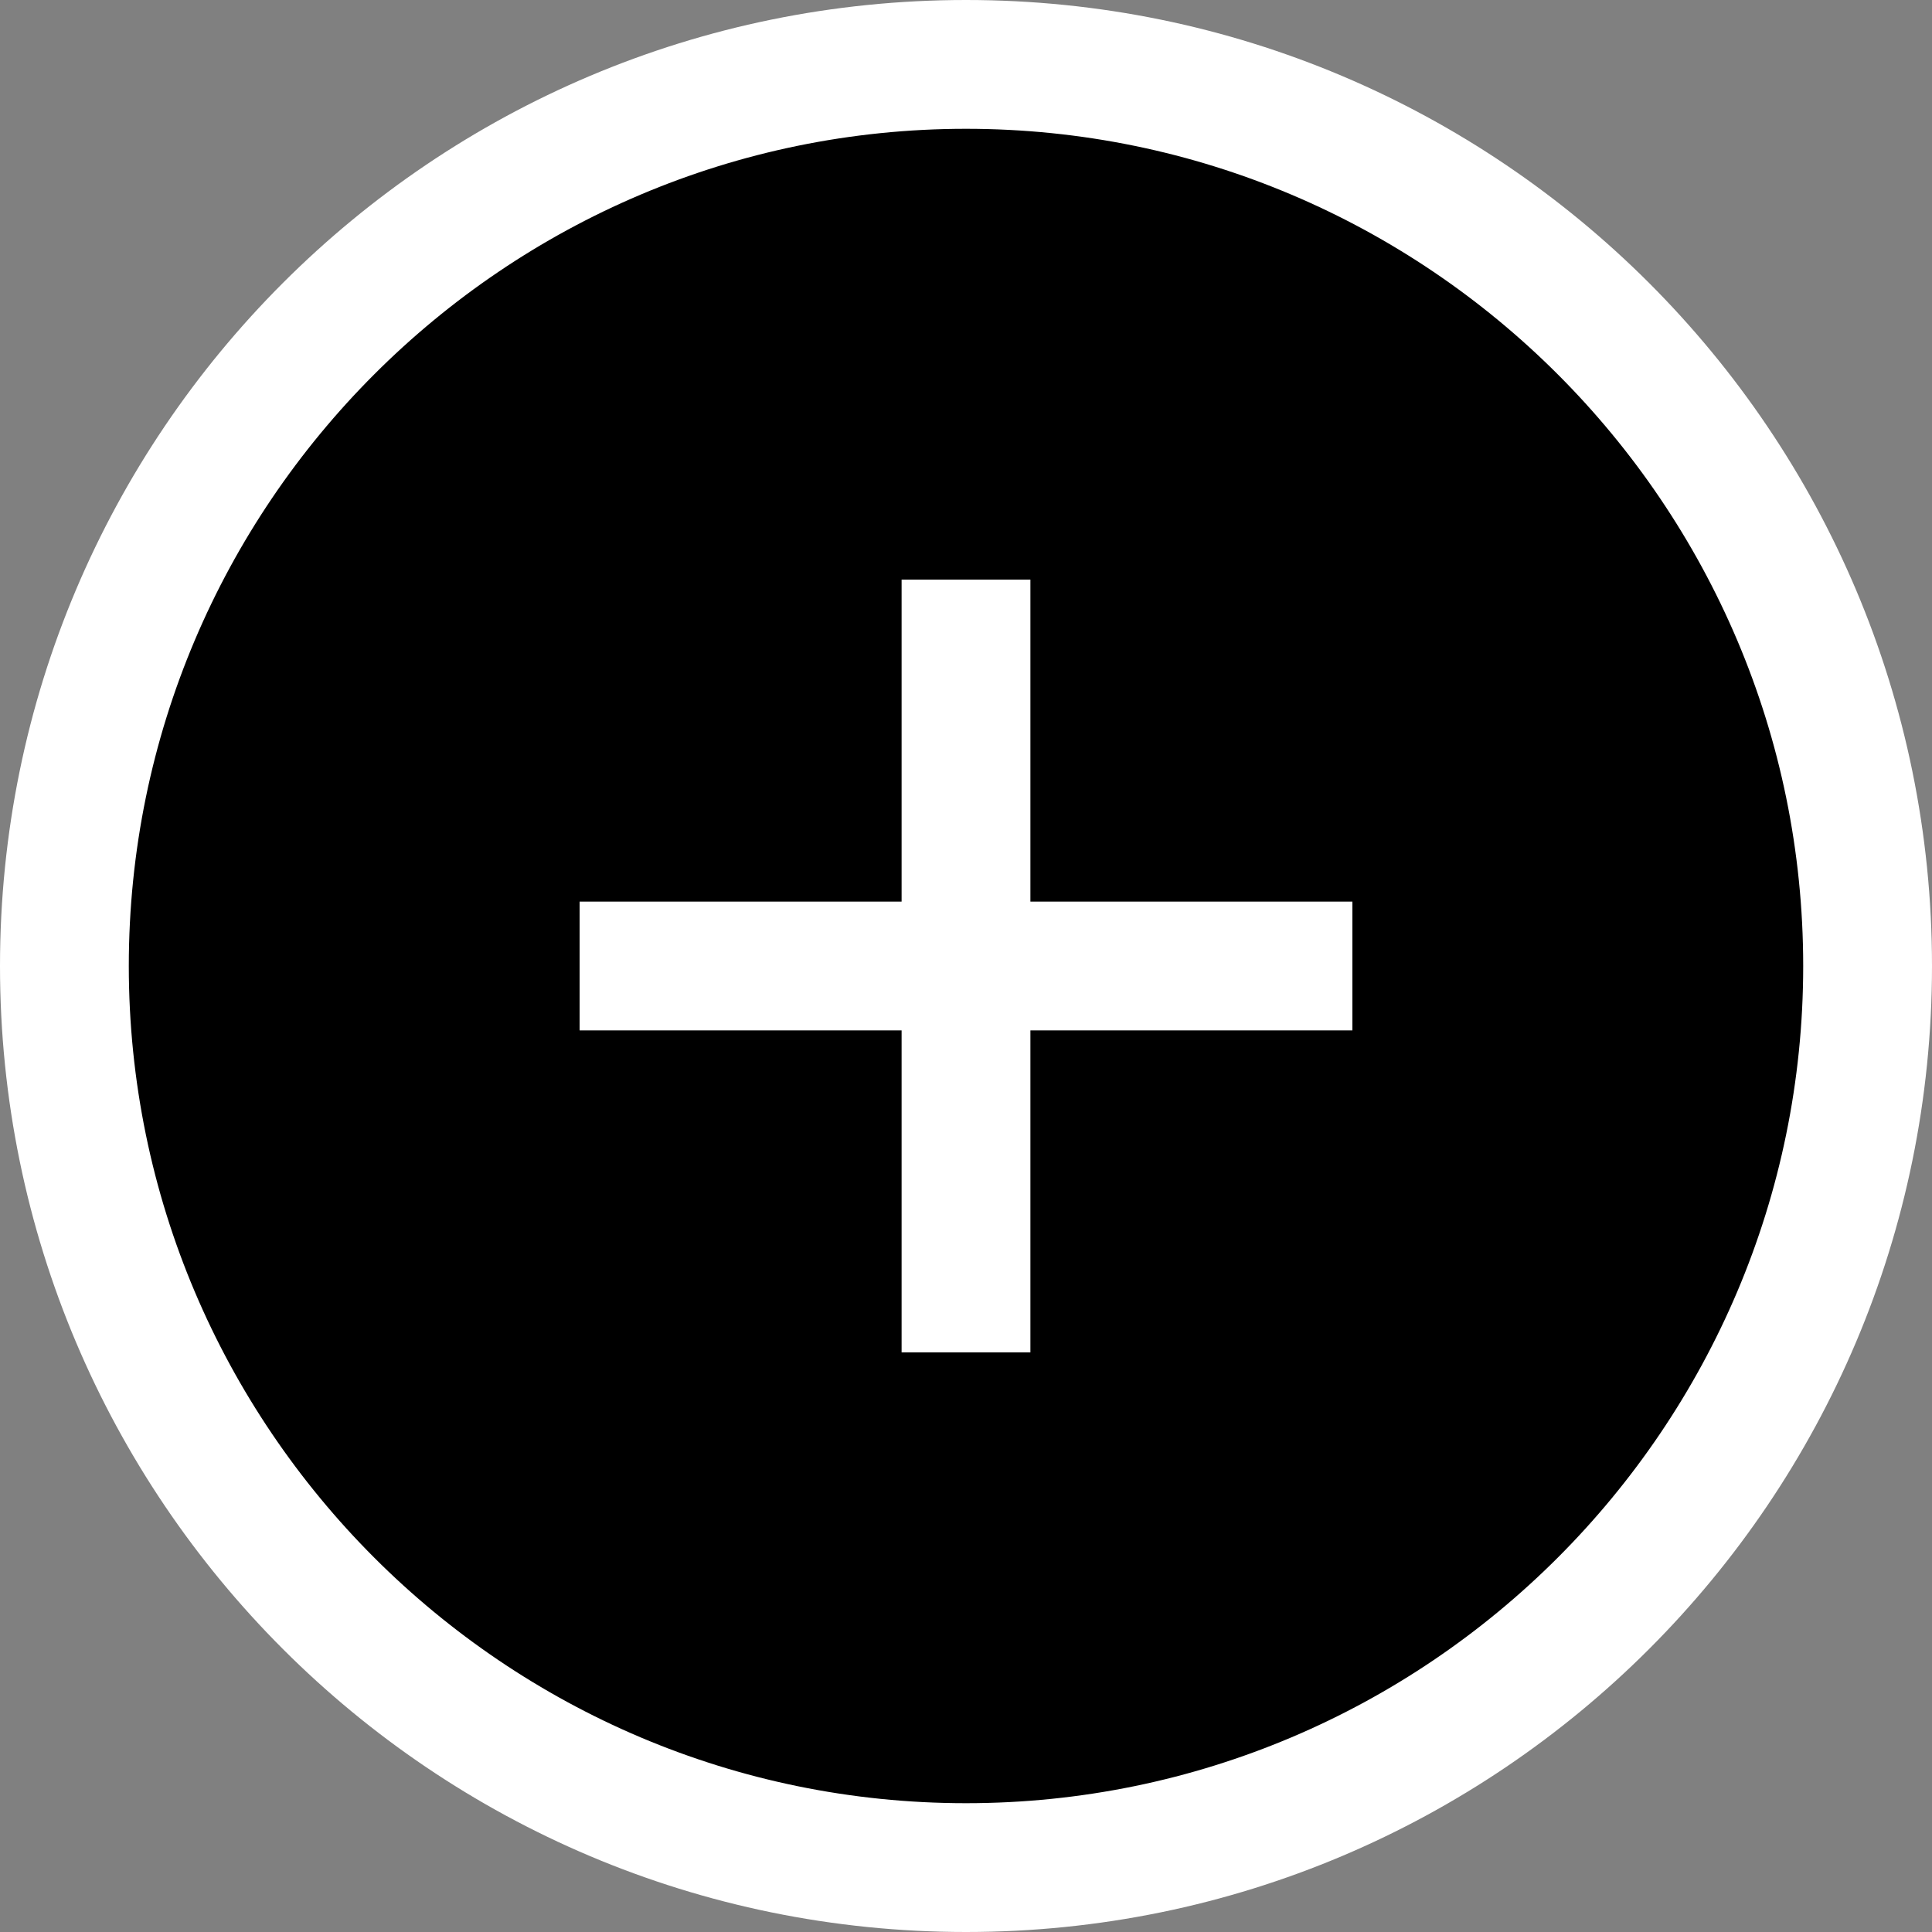
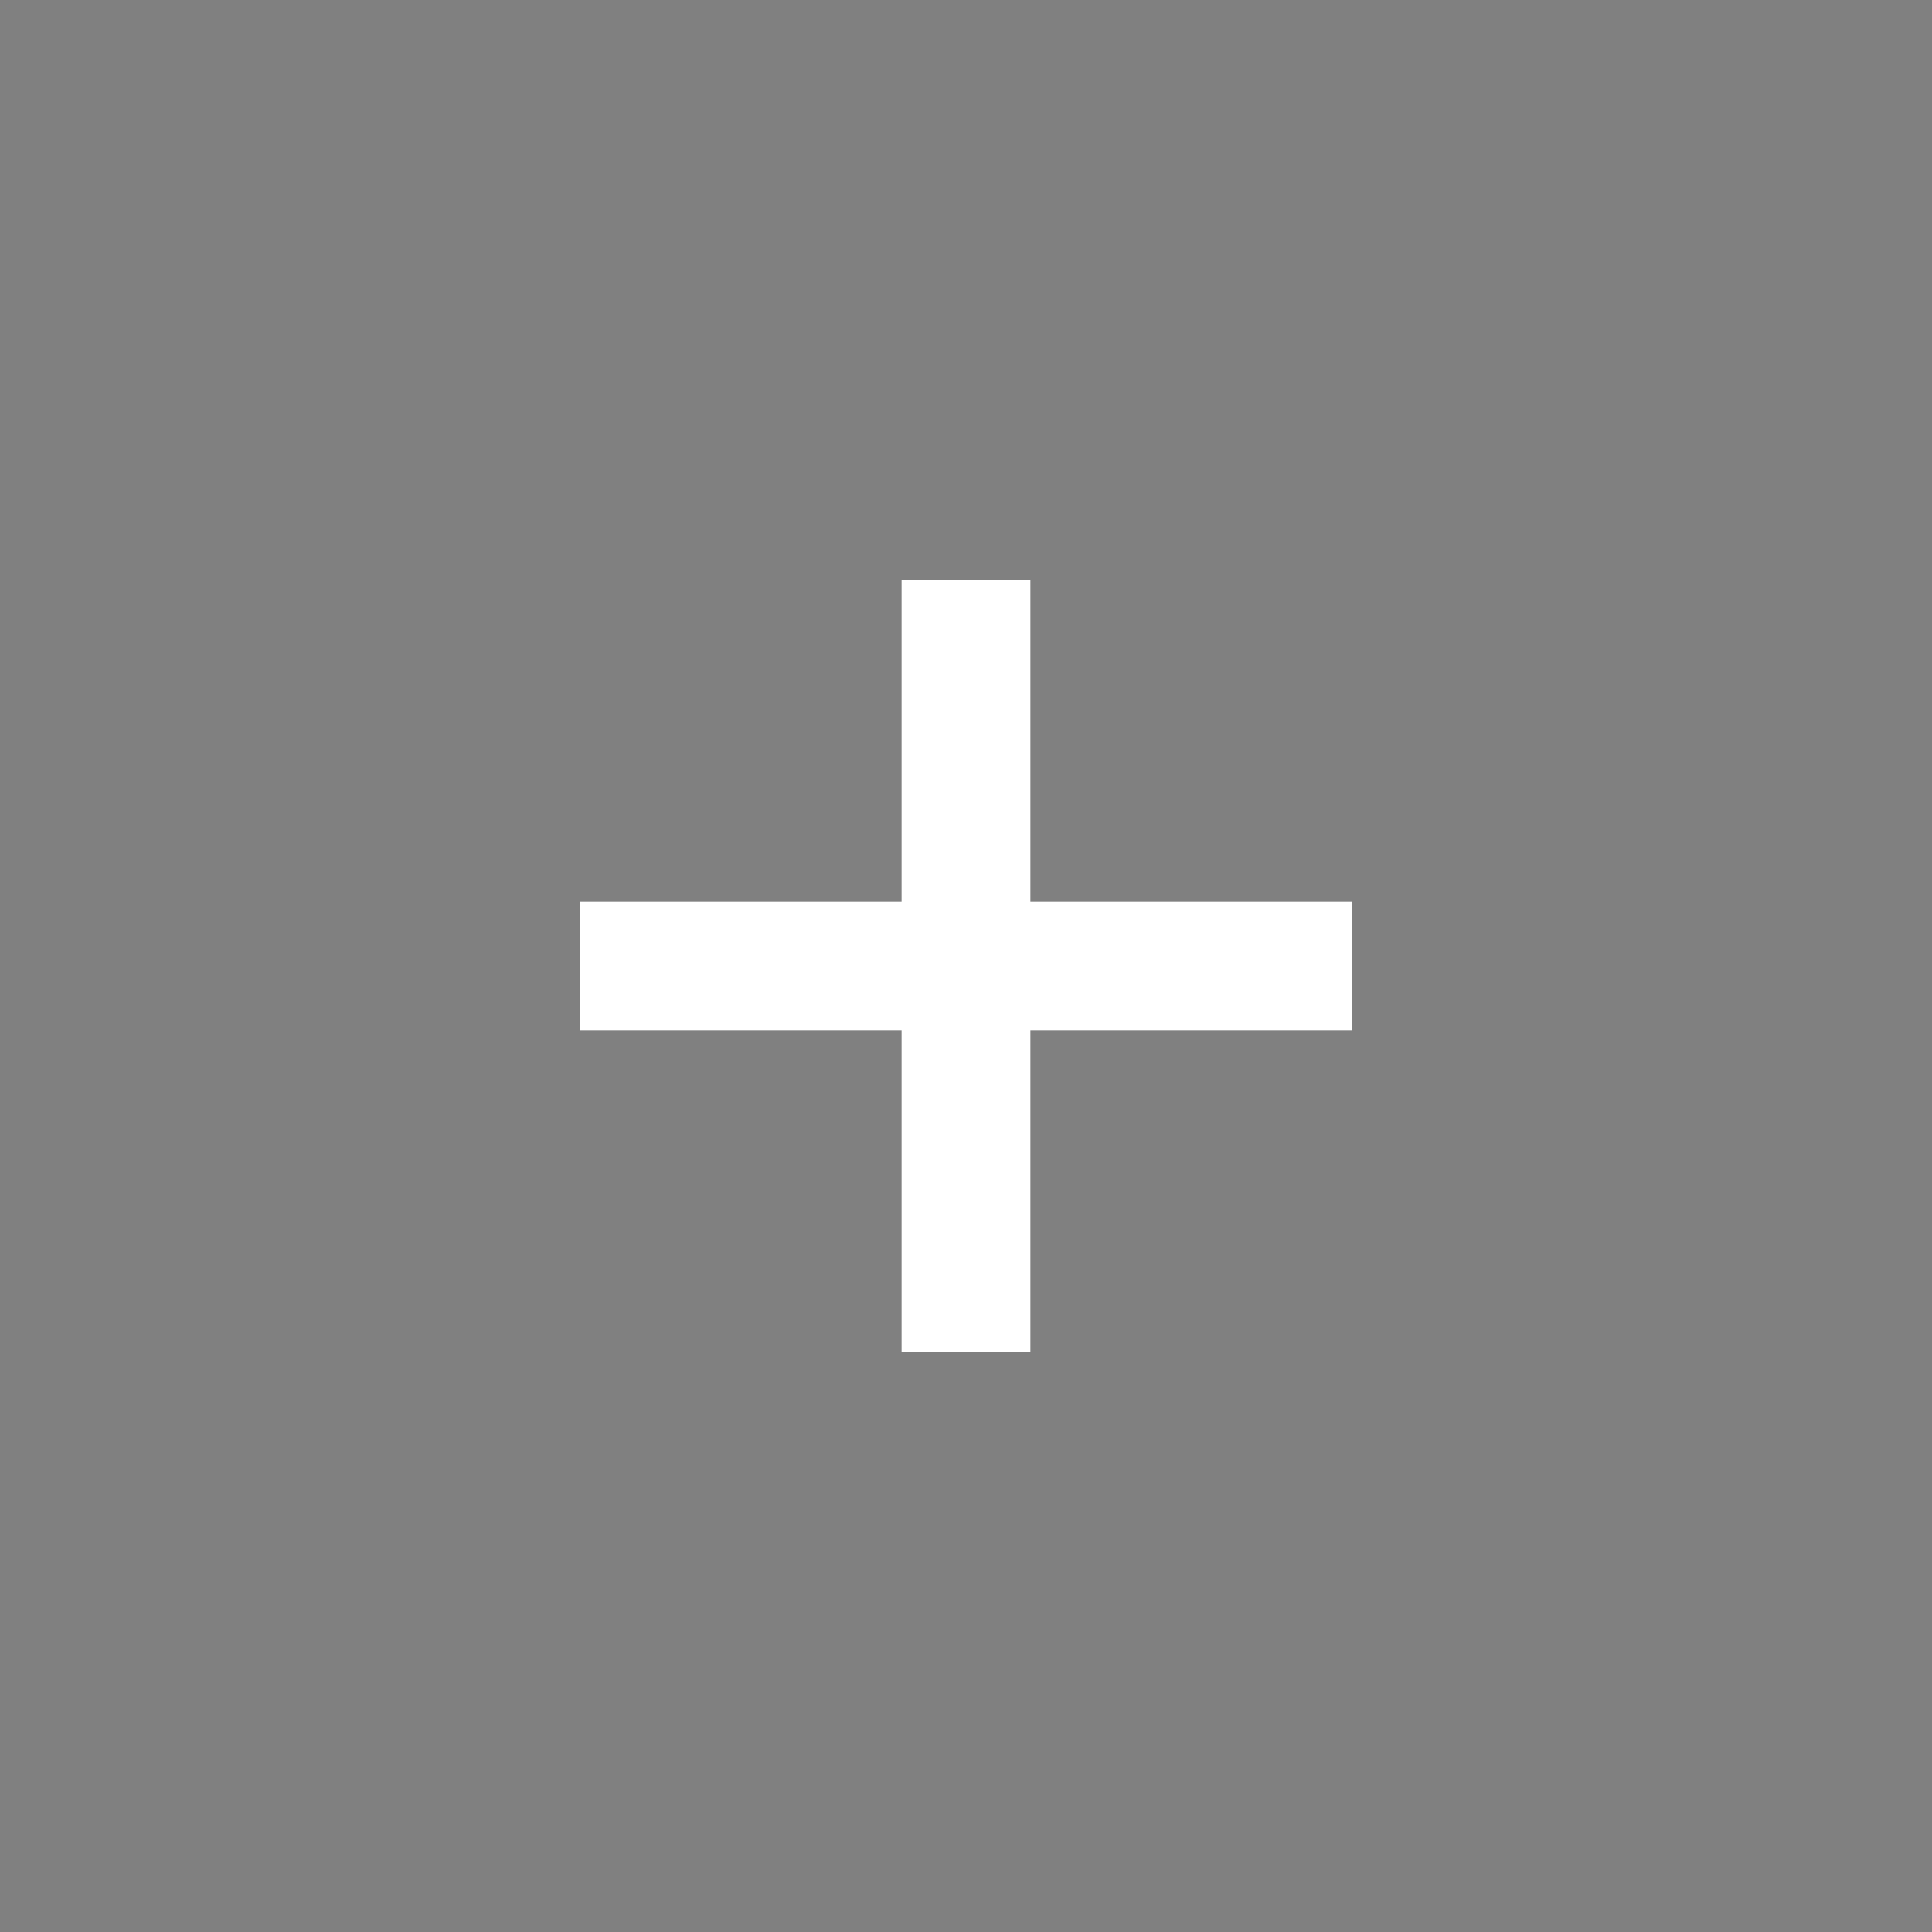
<svg xmlns="http://www.w3.org/2000/svg" id="b" viewBox="0 0 30 30">
  <rect x="0" y="0" width="30" height="30" fill="#808080" stroke="none" />
  <defs>
    <style>.d{fill:#fff;}.e{fill:none;stroke:#fff;stroke-miterlimit:10;stroke-width:2px;}</style>
  </defs>
  <g id="c">
    <g>
      <g>
-         <circle cx="15" cy="15" r="14" />
-         <path class="d" d="M15,2c7.168,0,13,5.832,13,13s-5.832,13-13,13S2,22.168,2,15,7.832,2,15,2m0-2C6.716,0,0,6.715,0,15s6.716,15,15,15,15-6.716,15-15S23.284,0,15,0h0Z" />
-       </g>
+         </g>
      <g>
        <line class="e" x1="9" y1="15" x2="21" y2="15" />
        <line class="e" x1="15" y1="21" x2="15" y2="9" />
      </g>
    </g>
  </g>
</svg>